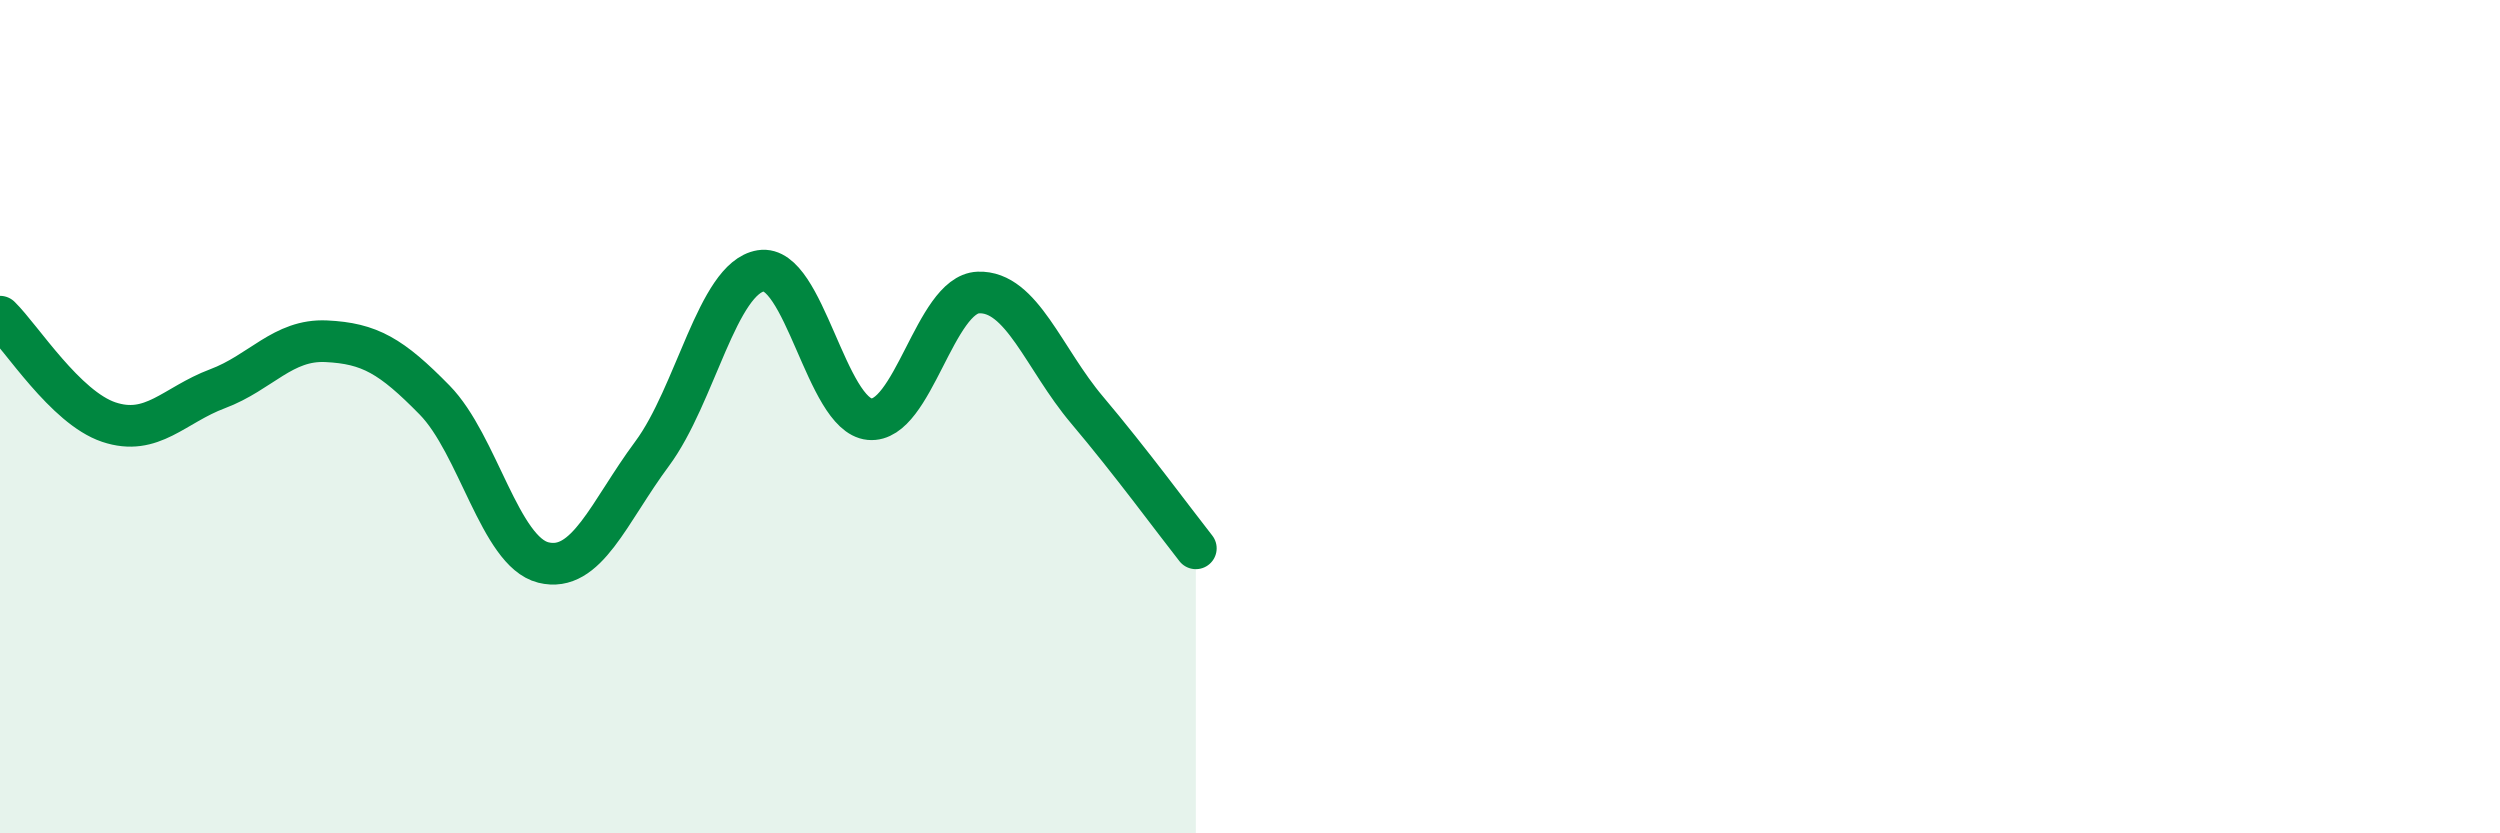
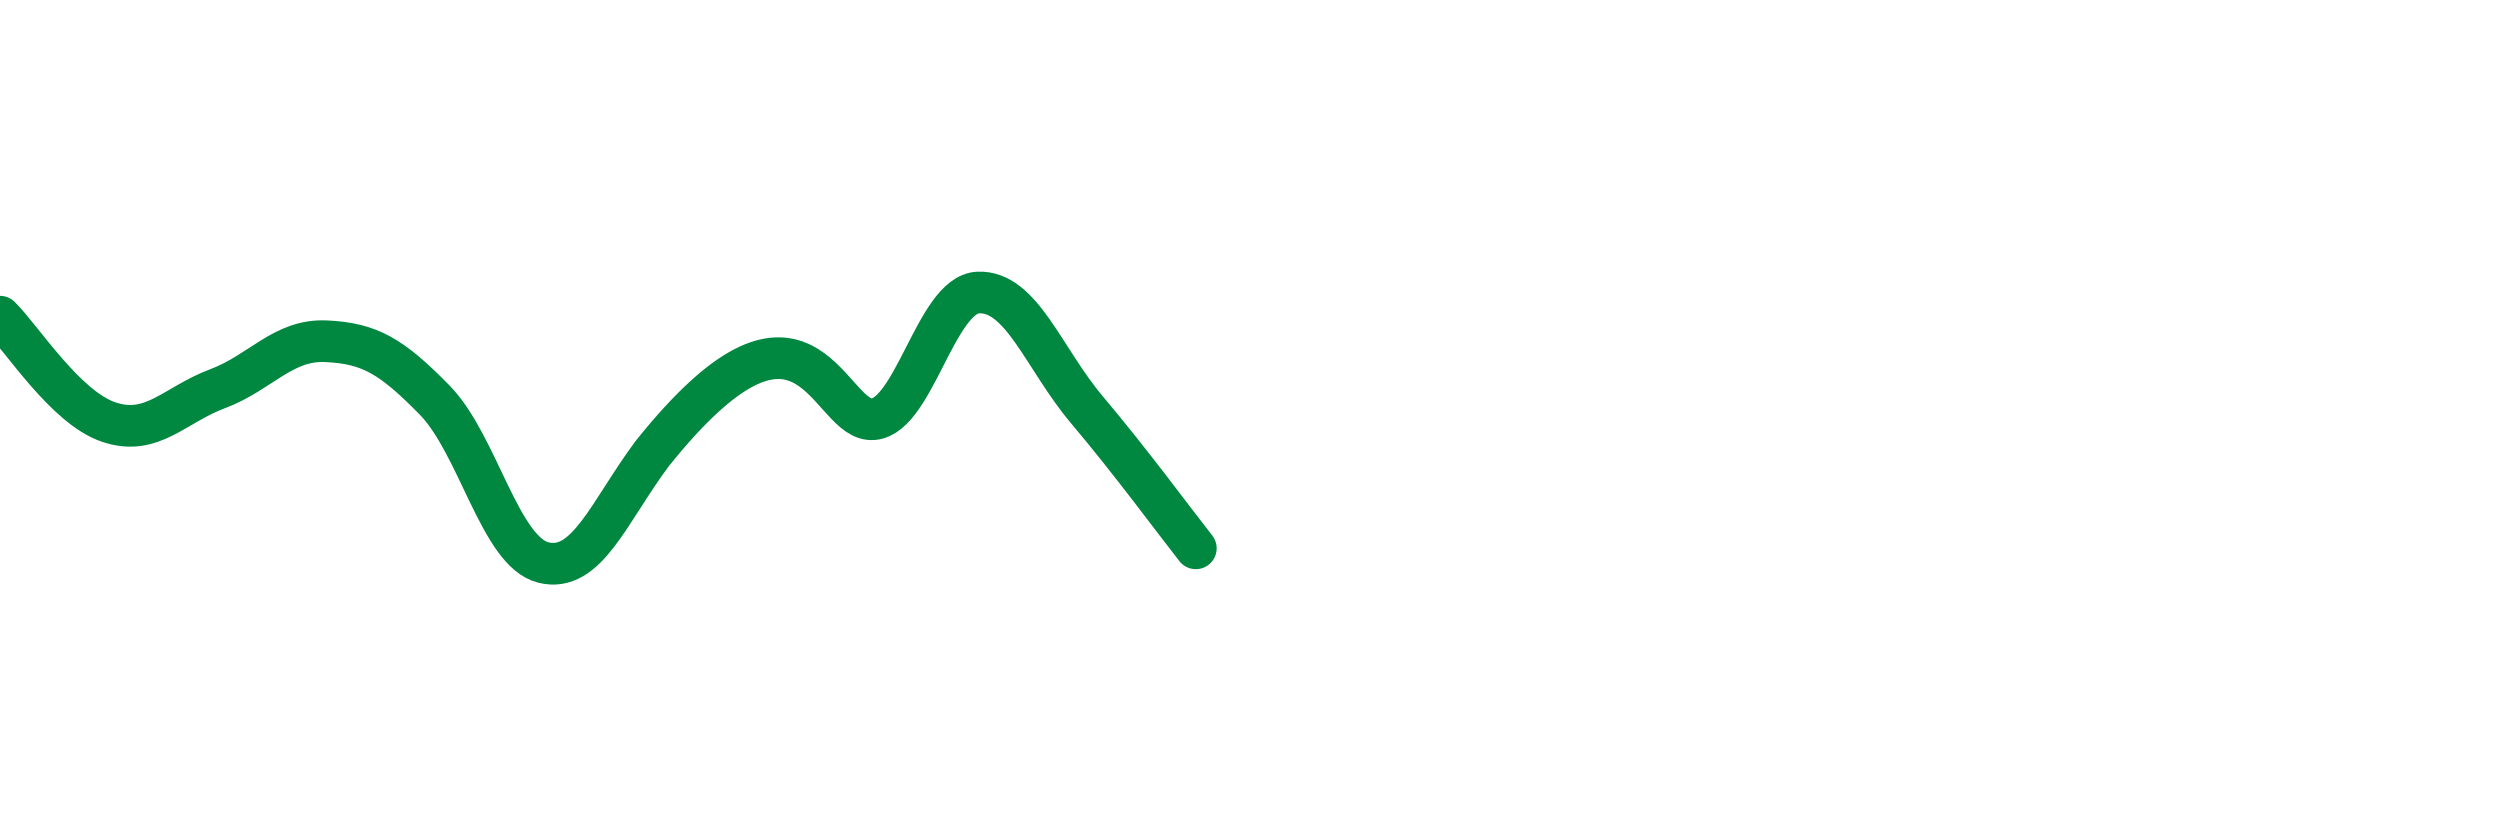
<svg xmlns="http://www.w3.org/2000/svg" width="60" height="20" viewBox="0 0 60 20">
-   <path d="M 0,7.6 C 0.52,8.11 1.57,9.78 2.61,10.13 C 3.65,10.48 4.18,9.72 5.22,9.33 C 6.26,8.94 6.79,8.14 7.83,8.19 C 8.87,8.24 9.39,8.54 10.43,9.6 C 11.47,10.66 12,13.24 13.04,13.5 C 14.08,13.76 14.61,12.29 15.65,10.89 C 16.69,9.49 17.22,6.67 18.26,6.5 C 19.3,6.33 19.83,9.96 20.87,10.06 C 21.91,10.16 22.44,7.06 23.48,7.02 C 24.52,6.98 25.05,8.61 26.09,9.84 C 27.13,11.07 28.18,12.5 28.7,13.16L28.7 20L0 20Z" fill="#008740" opacity="0.1" stroke-linecap="round" stroke-linejoin="round" />
-   <path d="M 0,7.6 C 0.52,8.11 1.57,9.78 2.61,10.13 C 3.65,10.48 4.18,9.72 5.22,9.33 C 6.26,8.94 6.79,8.14 7.83,8.19 C 8.87,8.24 9.39,8.54 10.43,9.6 C 11.47,10.66 12,13.24 13.04,13.5 C 14.08,13.76 14.61,12.29 15.65,10.89 C 16.69,9.49 17.22,6.67 18.26,6.5 C 19.3,6.33 19.83,9.96 20.87,10.06 C 21.91,10.16 22.44,7.06 23.48,7.02 C 24.52,6.98 25.05,8.61 26.09,9.84 C 27.13,11.07 28.18,12.5 28.7,13.16" stroke="#008740" stroke-width="1" fill="none" stroke-linecap="round" stroke-linejoin="round" />
+   <path d="M 0,7.6 C 0.52,8.11 1.57,9.78 2.61,10.13 C 3.65,10.48 4.18,9.72 5.22,9.33 C 6.26,8.94 6.79,8.14 7.83,8.19 C 8.87,8.24 9.39,8.54 10.43,9.6 C 11.47,10.66 12,13.24 13.04,13.5 C 14.08,13.76 14.61,12.29 15.65,10.89 C 19.3,6.33 19.83,9.96 20.87,10.06 C 21.91,10.16 22.44,7.06 23.48,7.02 C 24.52,6.98 25.05,8.61 26.09,9.84 C 27.13,11.07 28.18,12.5 28.7,13.16" stroke="#008740" stroke-width="1" fill="none" stroke-linecap="round" stroke-linejoin="round" />
</svg>